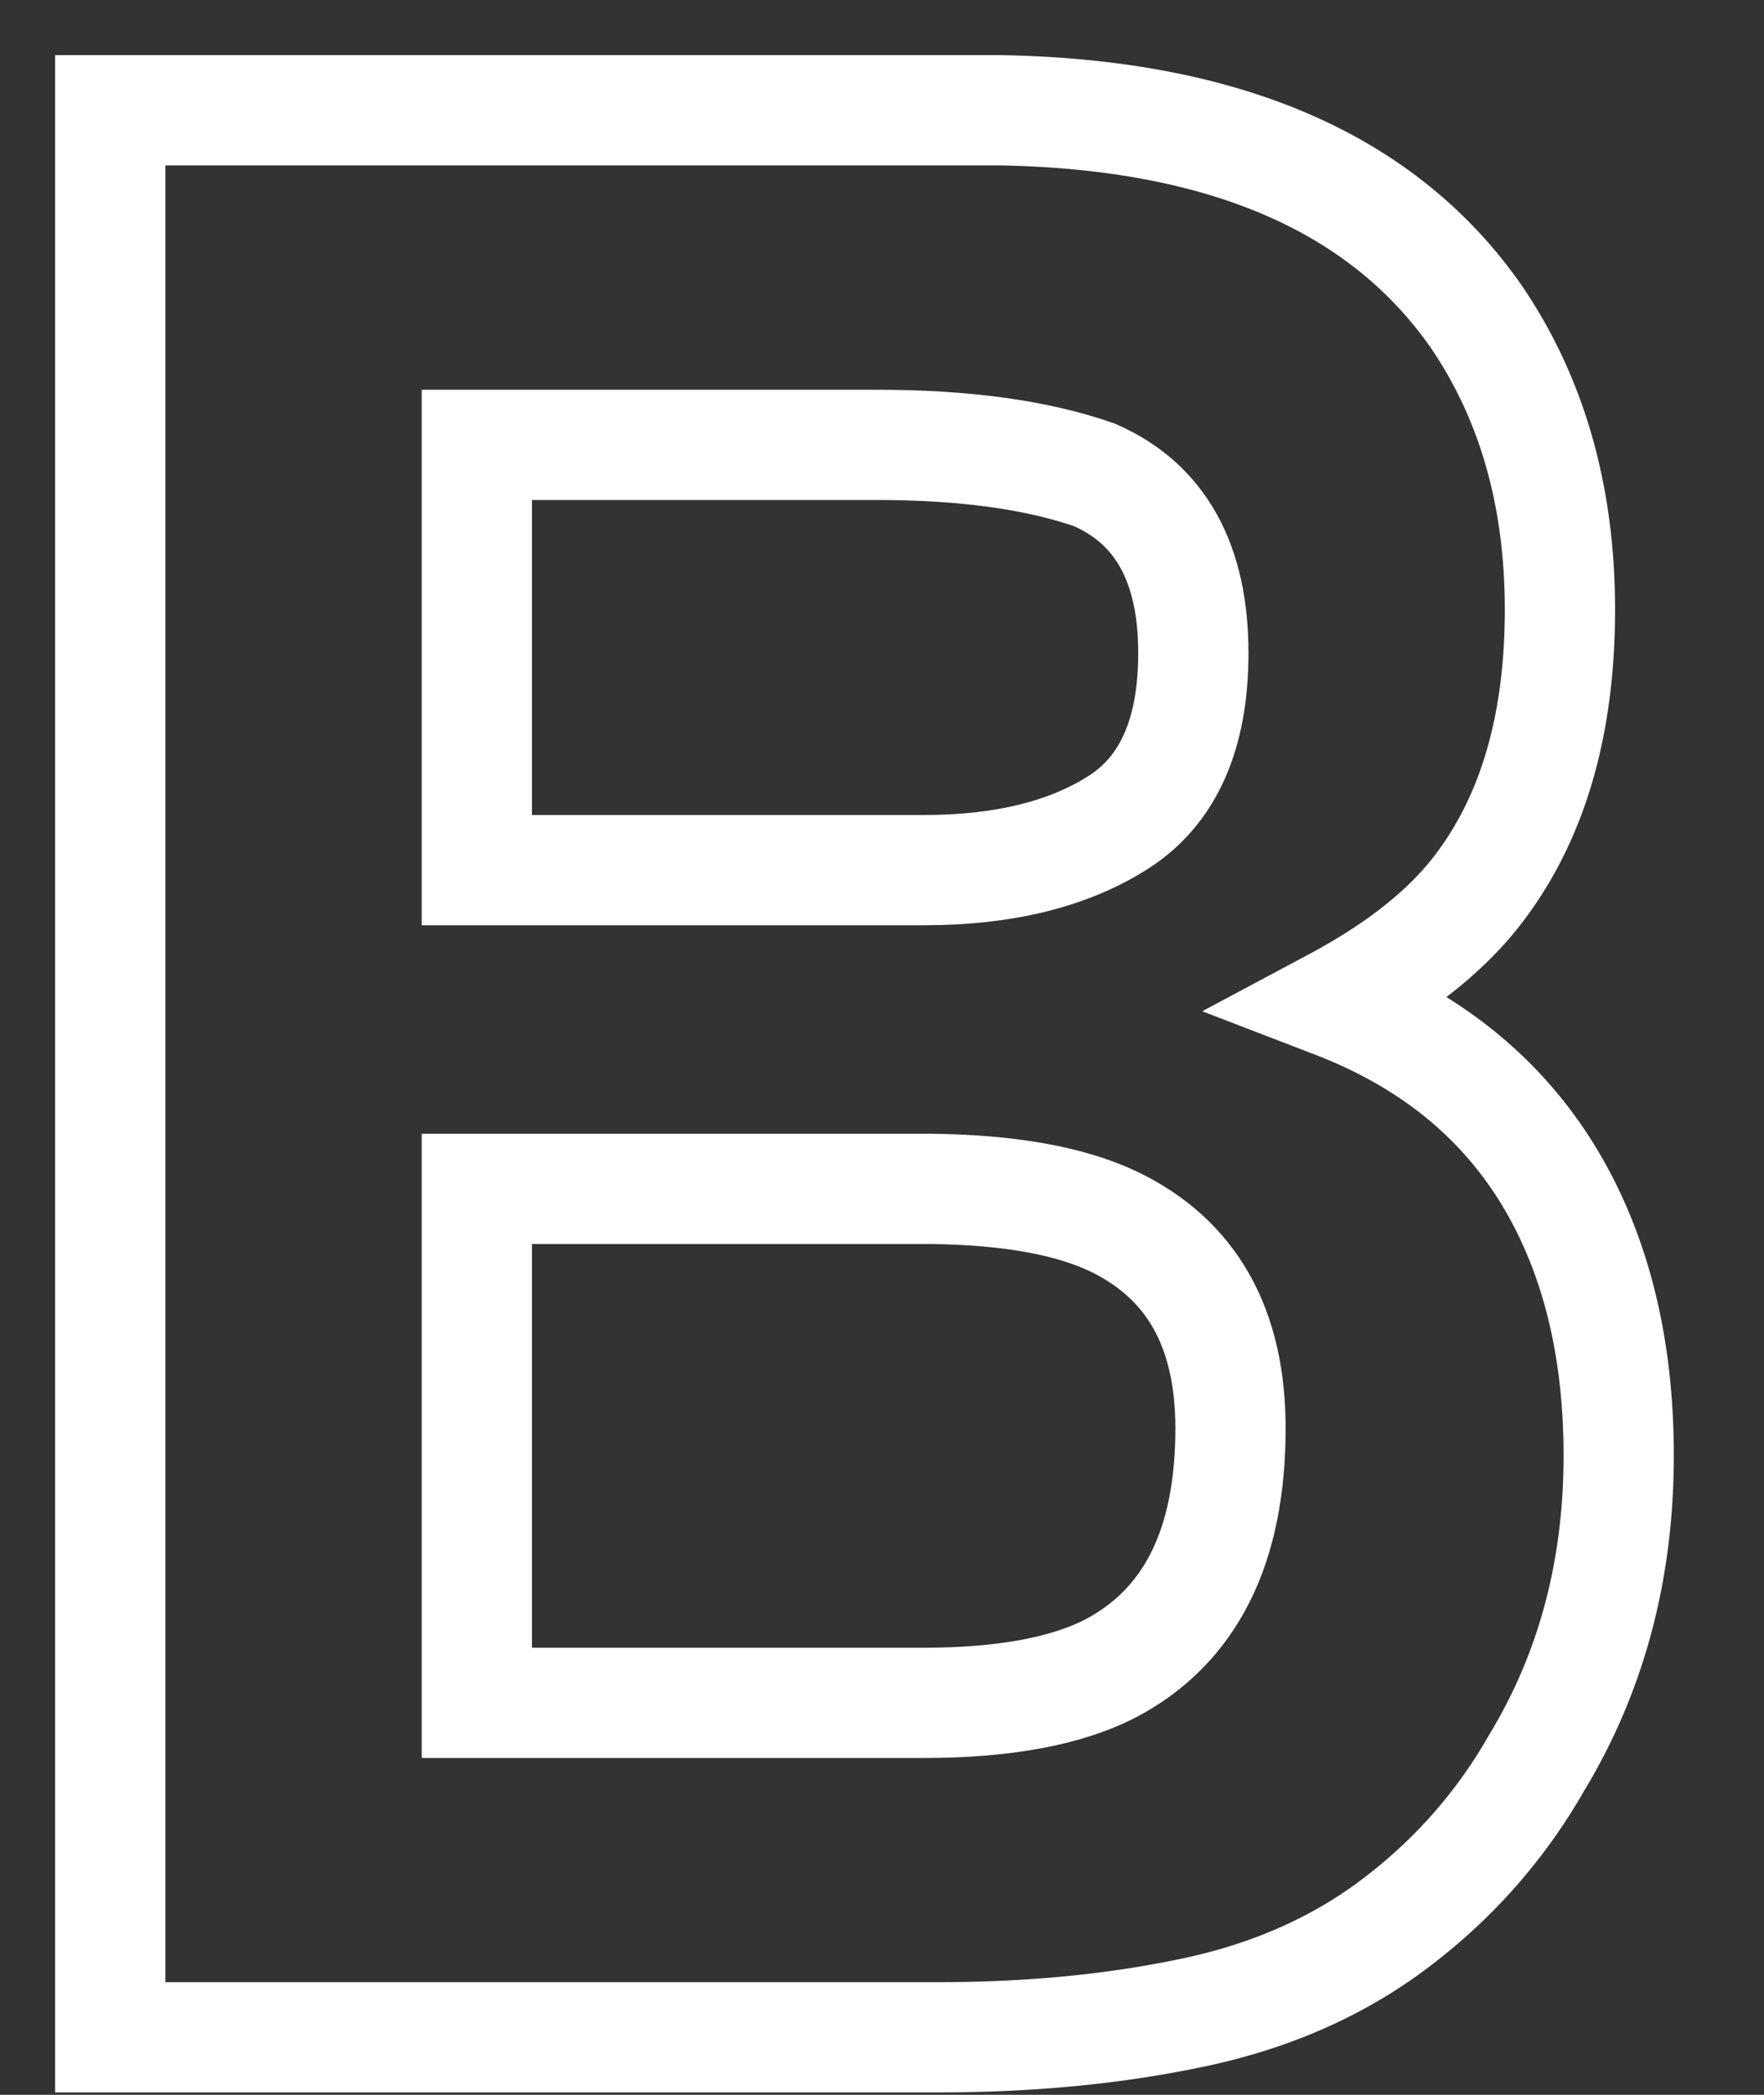
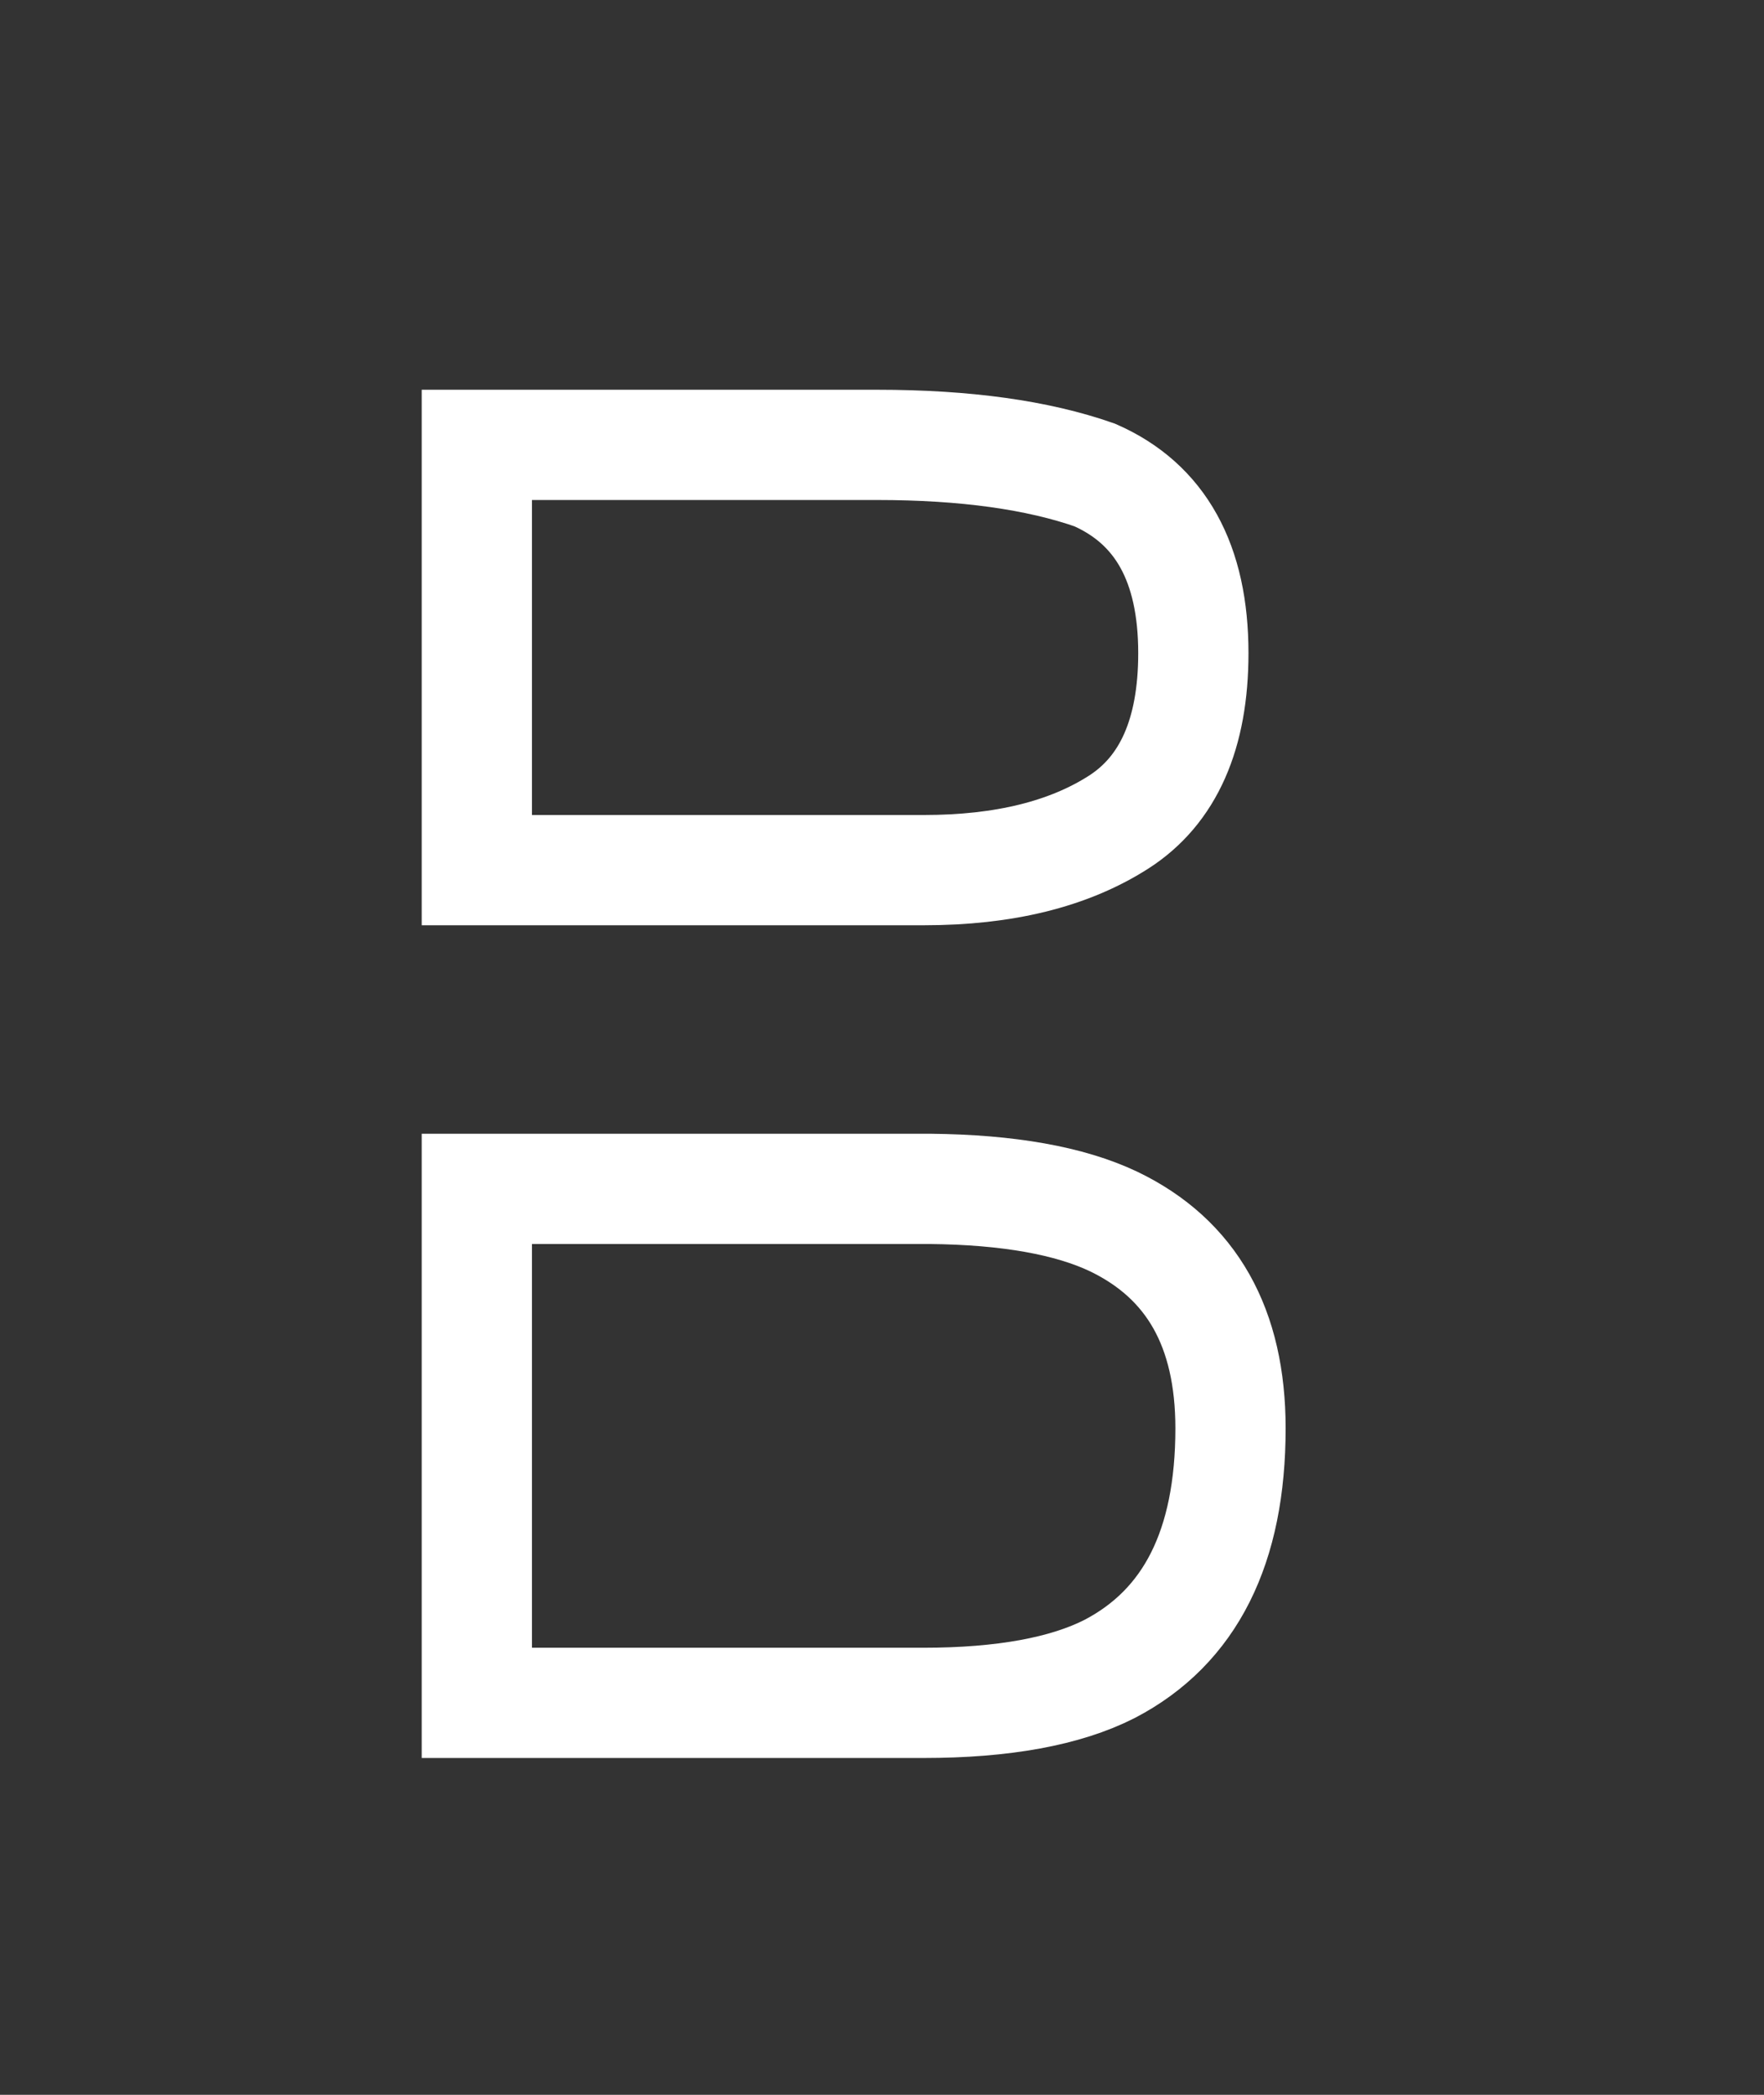
<svg xmlns="http://www.w3.org/2000/svg" width="16" height="19" viewBox="0 0 16 19">
  <rect x="0" y="0" width="16" height="19" fill="#333333" stroke="none" />
  <g fill="none" fill-rule="evenodd" stroke="#FFF">
-     <path d="M12.105 9.098c.56-.299.984-.631 1.272-.993.516-.65.772-1.51.772-2.575 0-1.036-.256-1.924-.765-2.667-.849-1.211-2.289-1.83-4.323-1.863H1v17.478h7.517c.847 0 1.63-.077 2.356-.235.726-.16 1.353-.45 1.884-.878a4.753 4.753 0 0 0 1.18-1.375c.498-.822.745-1.751.745-2.787 0-1.005-.217-1.86-.649-2.561-.436-.704-1.078-1.217-1.928-1.544z" />
    <path d="M4.325 4.035h3.632c.798 0 1.455.092 1.972.273.597.262.895.8.895 1.616 0 .732-.227 1.244-.678 1.533-.453.29-1.042.435-1.764.435H4.325V4.035zM10.065 15.137c-.401.204-.966.308-1.69.308h-4.05v-4.662h4.108c.714.007 1.27.107 1.668.296.709.341 1.06.965 1.06 1.876 0 1.075-.364 1.8-1.096 2.182z" />
  </g>
</svg>